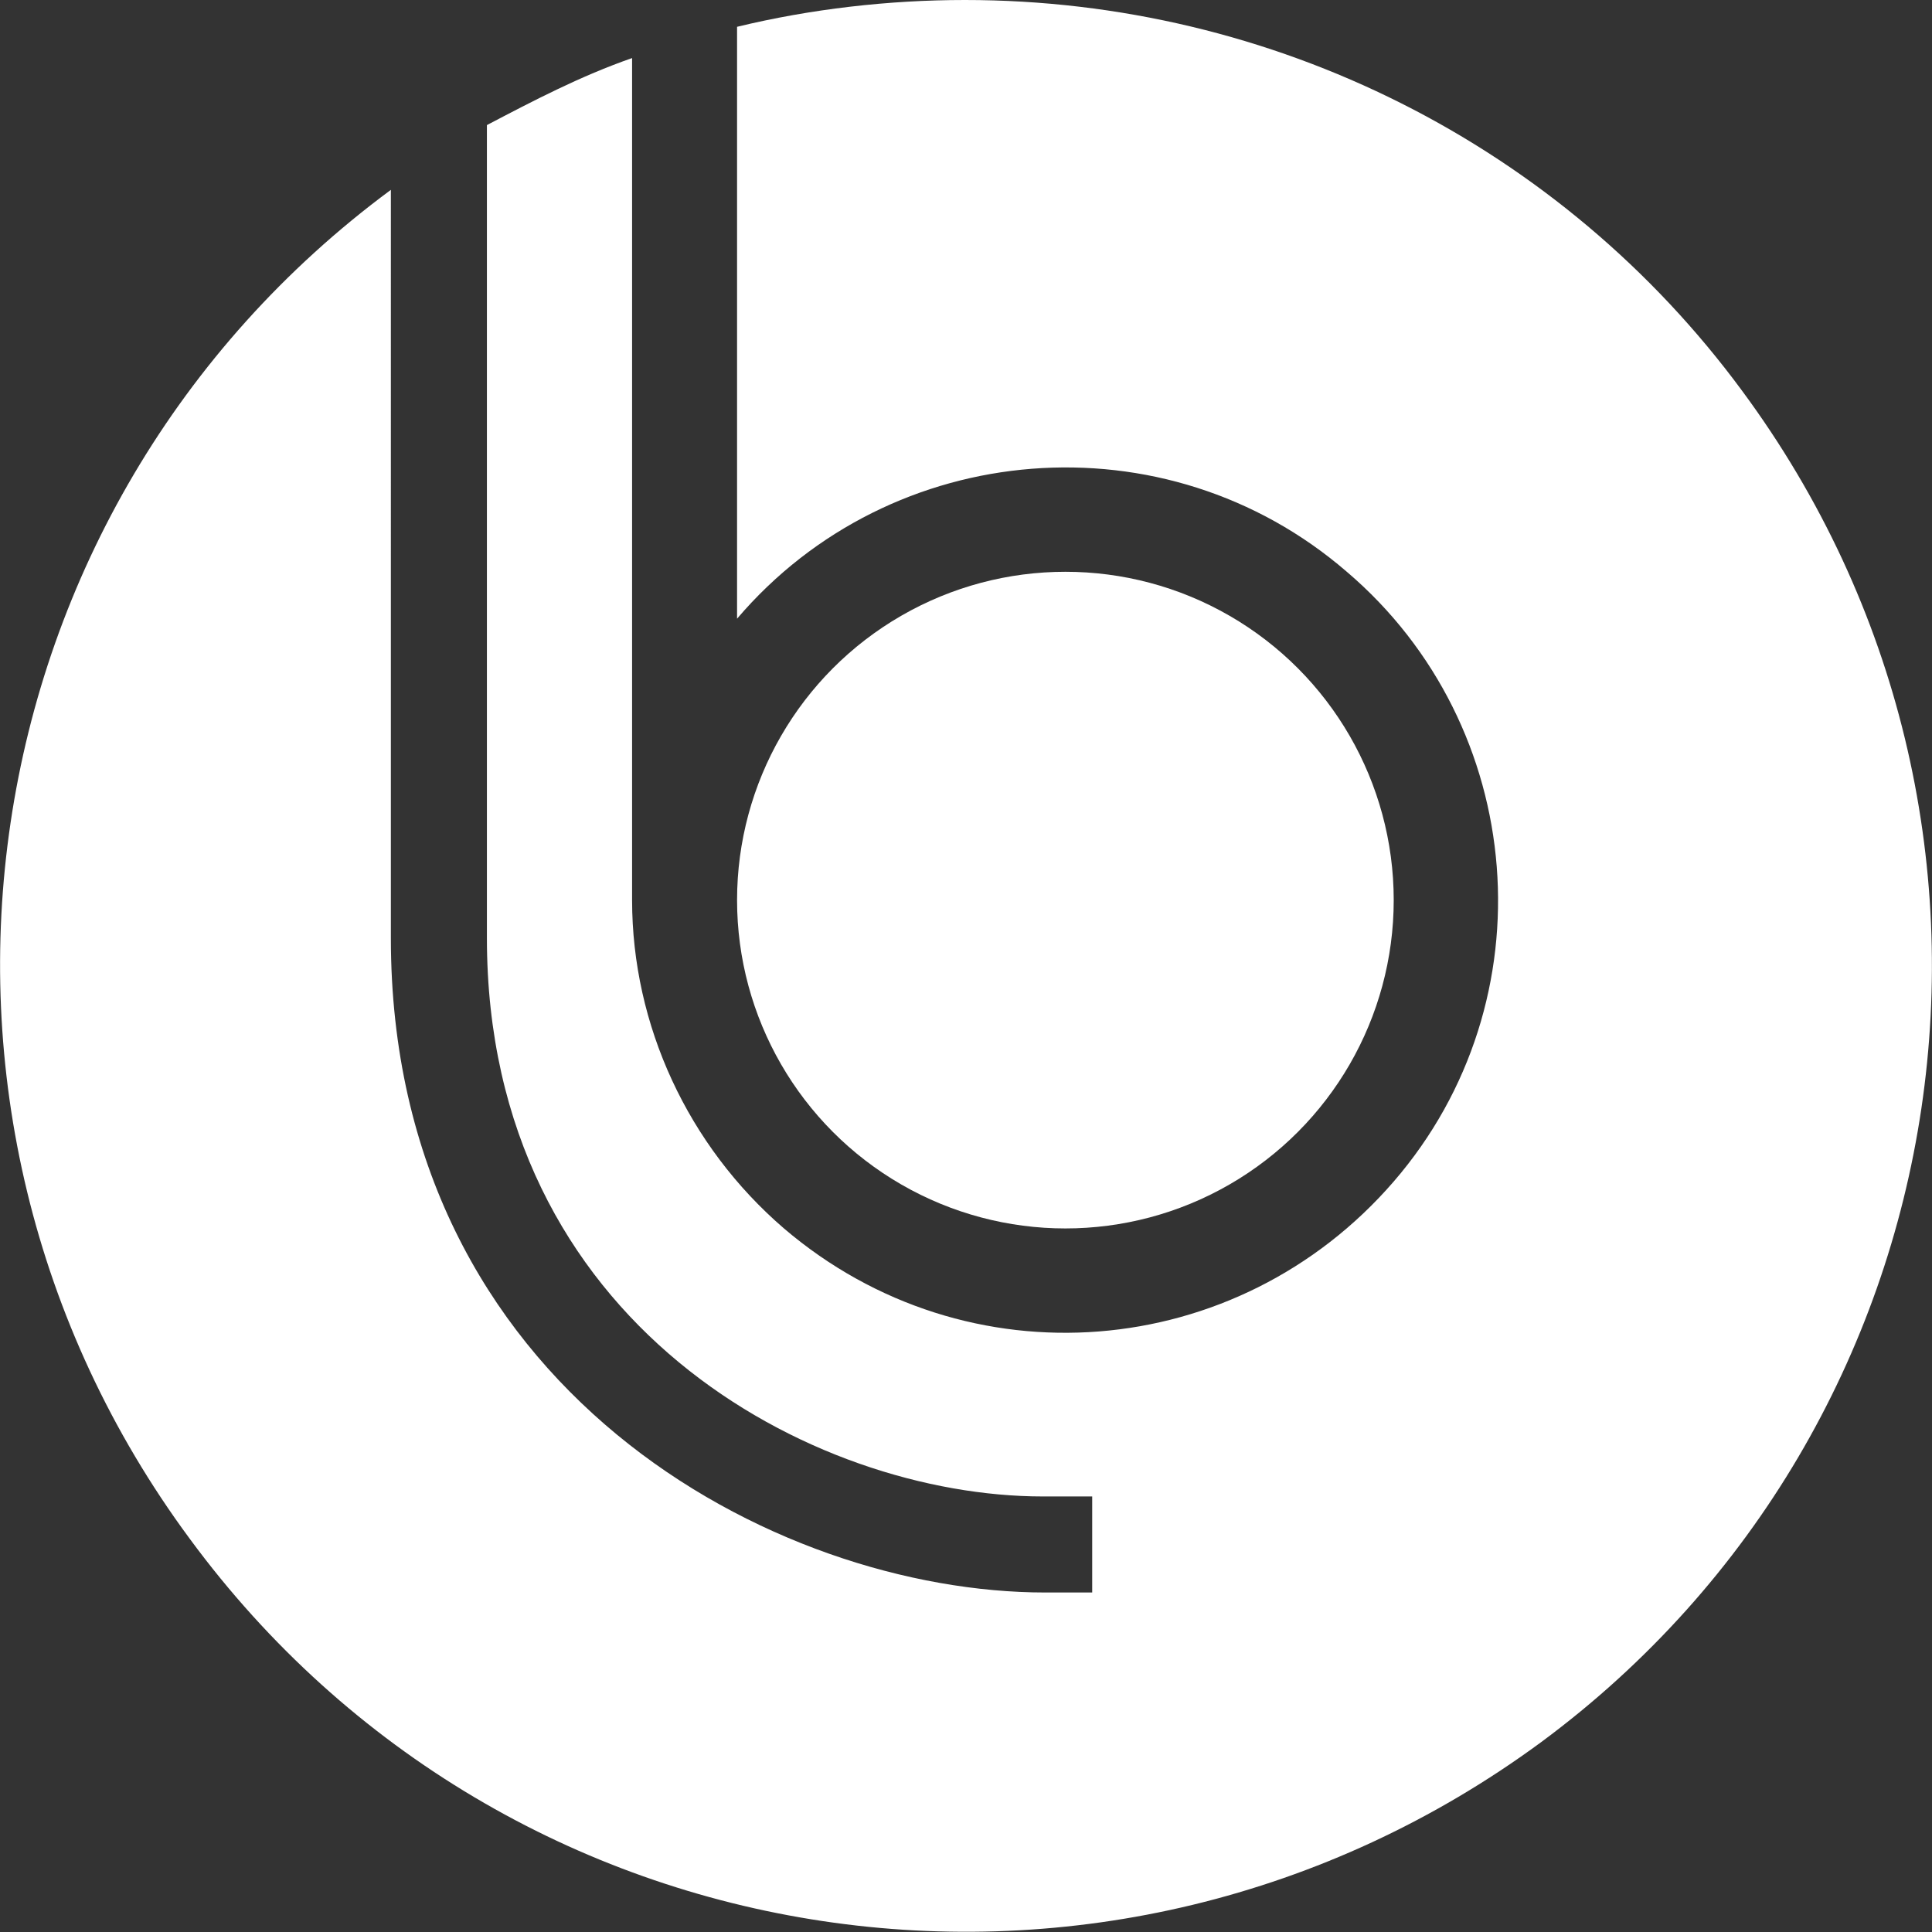
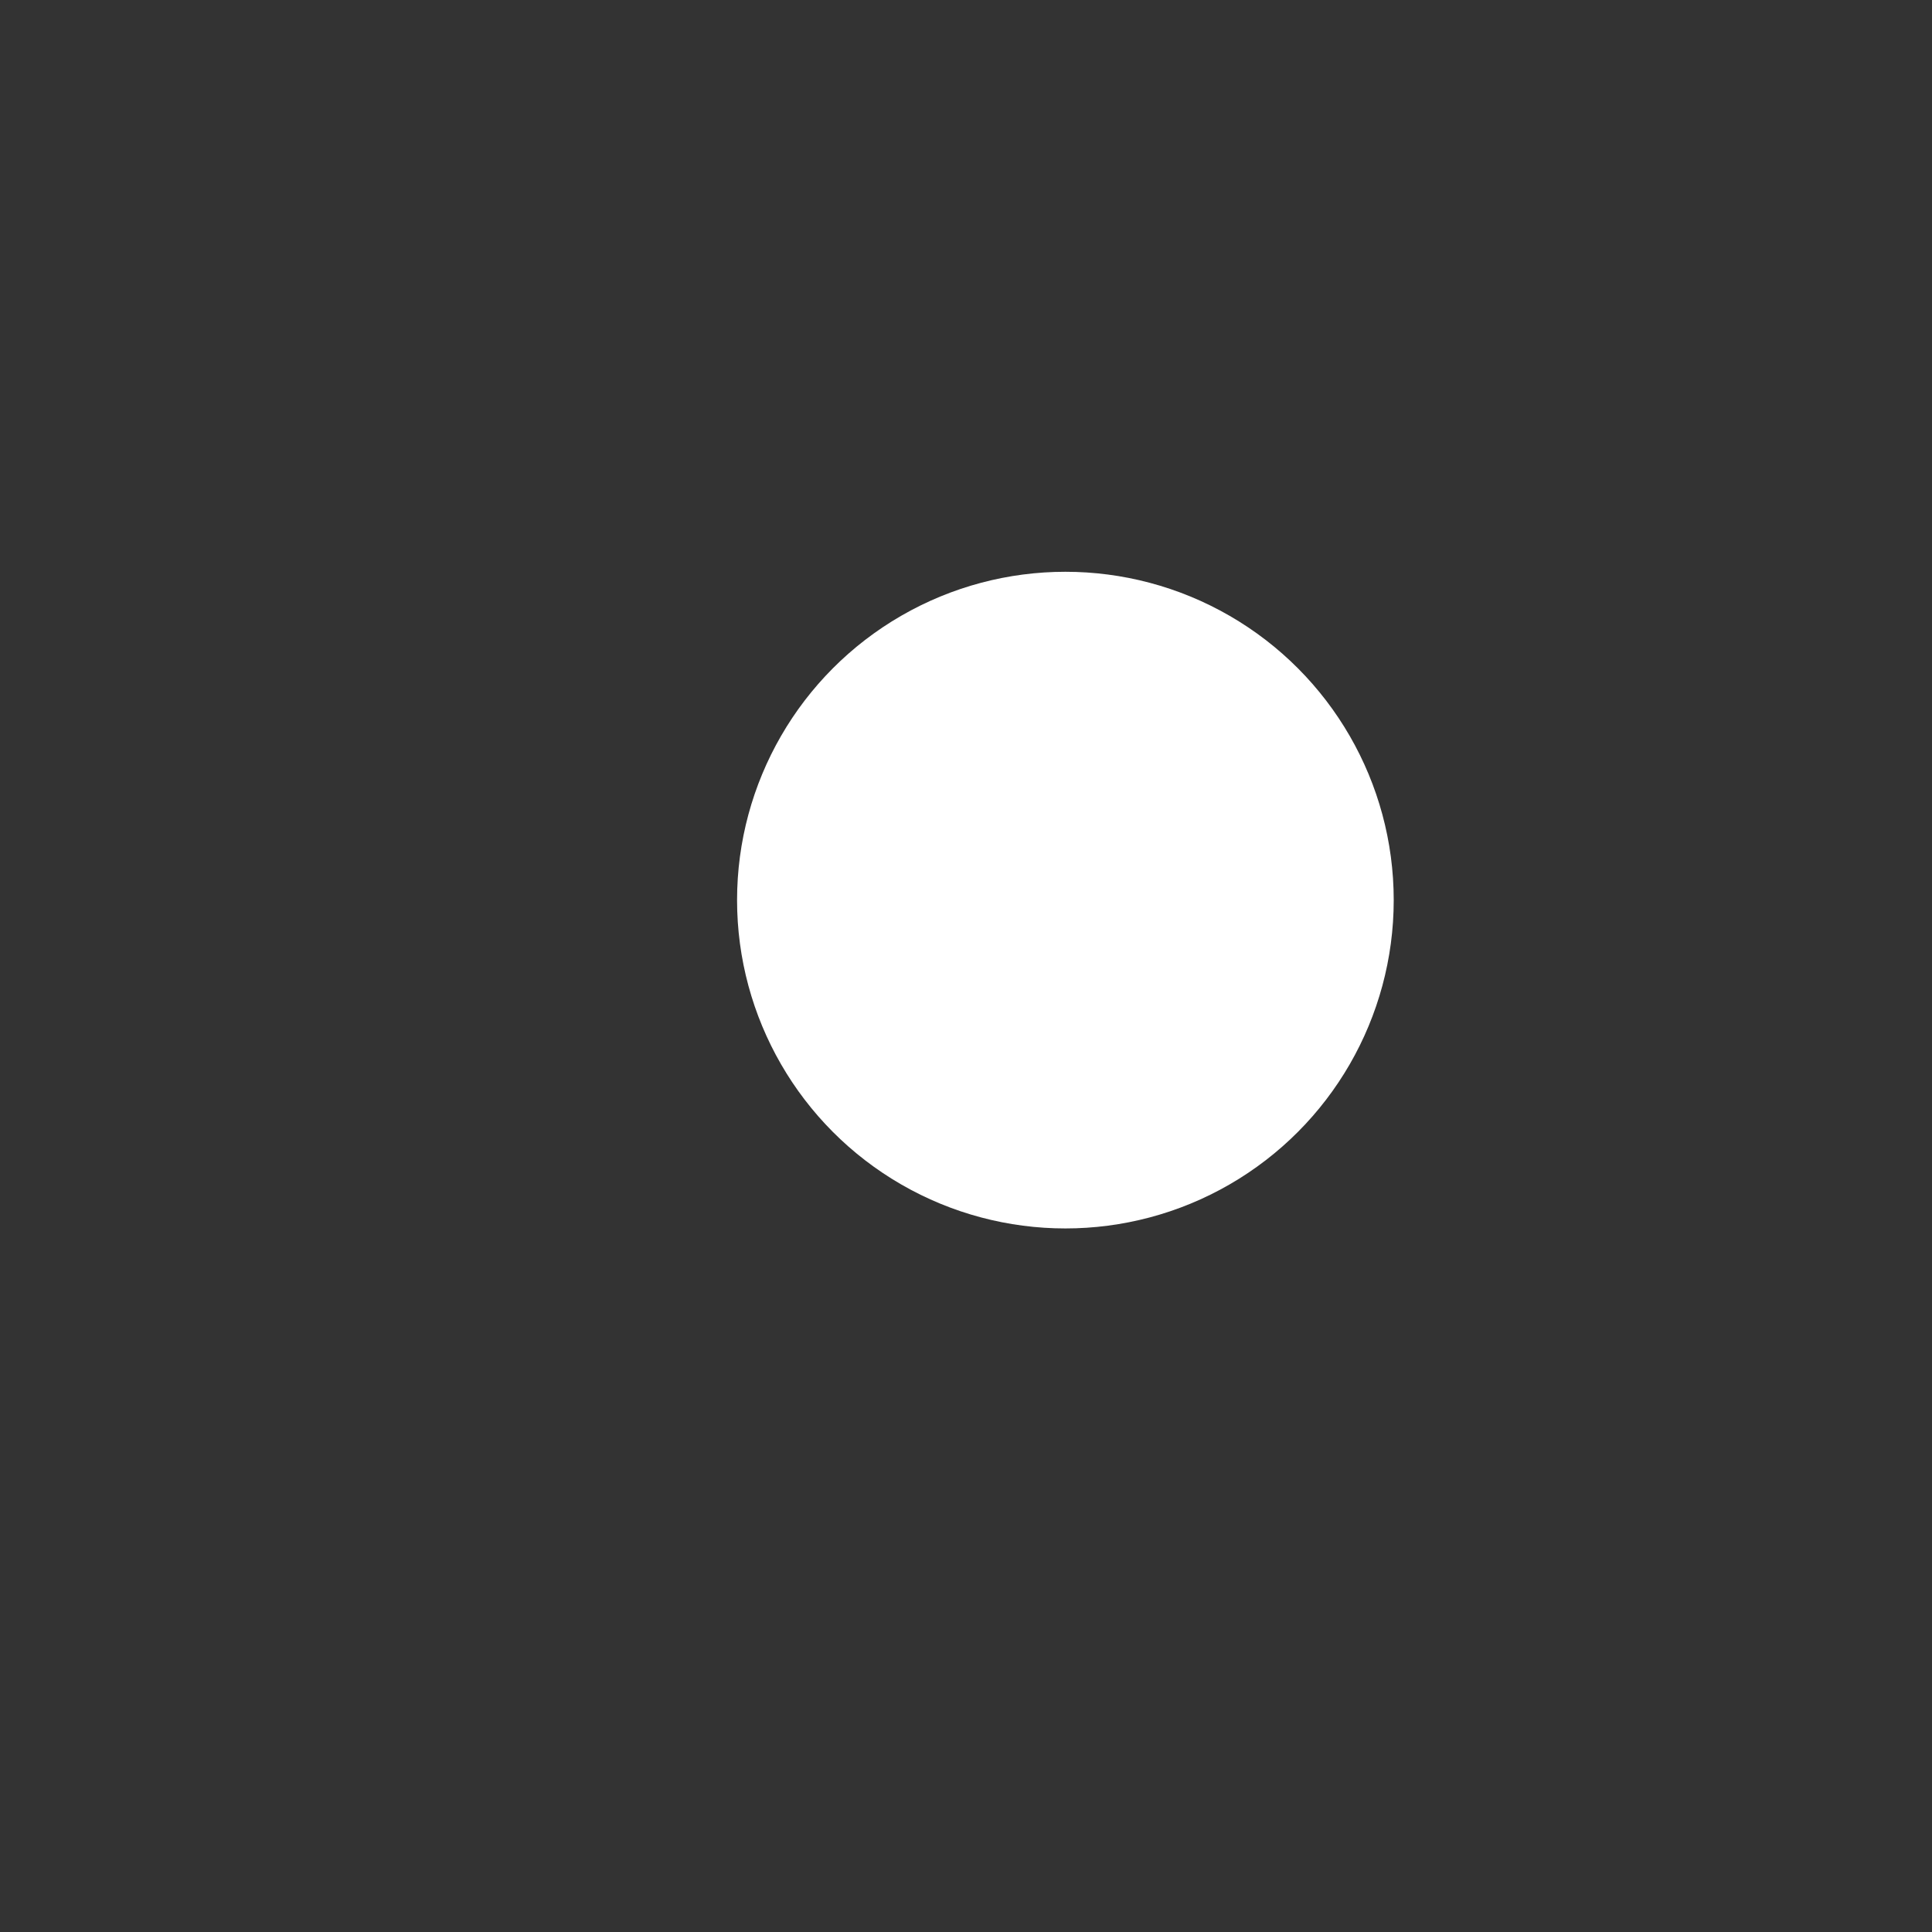
<svg xmlns="http://www.w3.org/2000/svg" version="1.1" id="Livello_1" x="0px" y="0px" viewBox="0 0 86.5 86.5" style="enable-background:new 0 0 86.5 86.5;" xml:space="preserve">
  <rect x="0" y="0" width="86.5" height="86.5" fill="#333333" stroke="none" />
  <style type="text/css">
	.st0{fill:#FFFFFF;}
</style>
  <title>Logo_def</title>
  <g>
-     <path class="st0" d="M43.2,0C39.8,0,36.3,0.4,33,1.2v26.5c6.9-8.1,19.2-9.1,27.3-2.1c8.1,6.9,9.1,19.2,2.1,27.3S43.3,62,35.1,55   c-4.3-3.7-6.8-9.1-6.8-14.7V2.6c-2.3,0.8-4.4,1.9-6.5,3V42c0,17.3,14.6,25,24.9,25h2.2v4.3h-2.1c-12.1,0-29.3-9.1-29.3-29.3V8.5   c-19.2,14.2-23.2,41.2-9,60.4C22.7,88.2,49.7,92.2,69,78c19.2-14.2,23.2-41.3,9-60.5C69.9,6.5,57,0,43.2,0z" />
    <circle class="st0" cx="47.7" cy="40.3" r="14.7" />
  </g>
</svg>